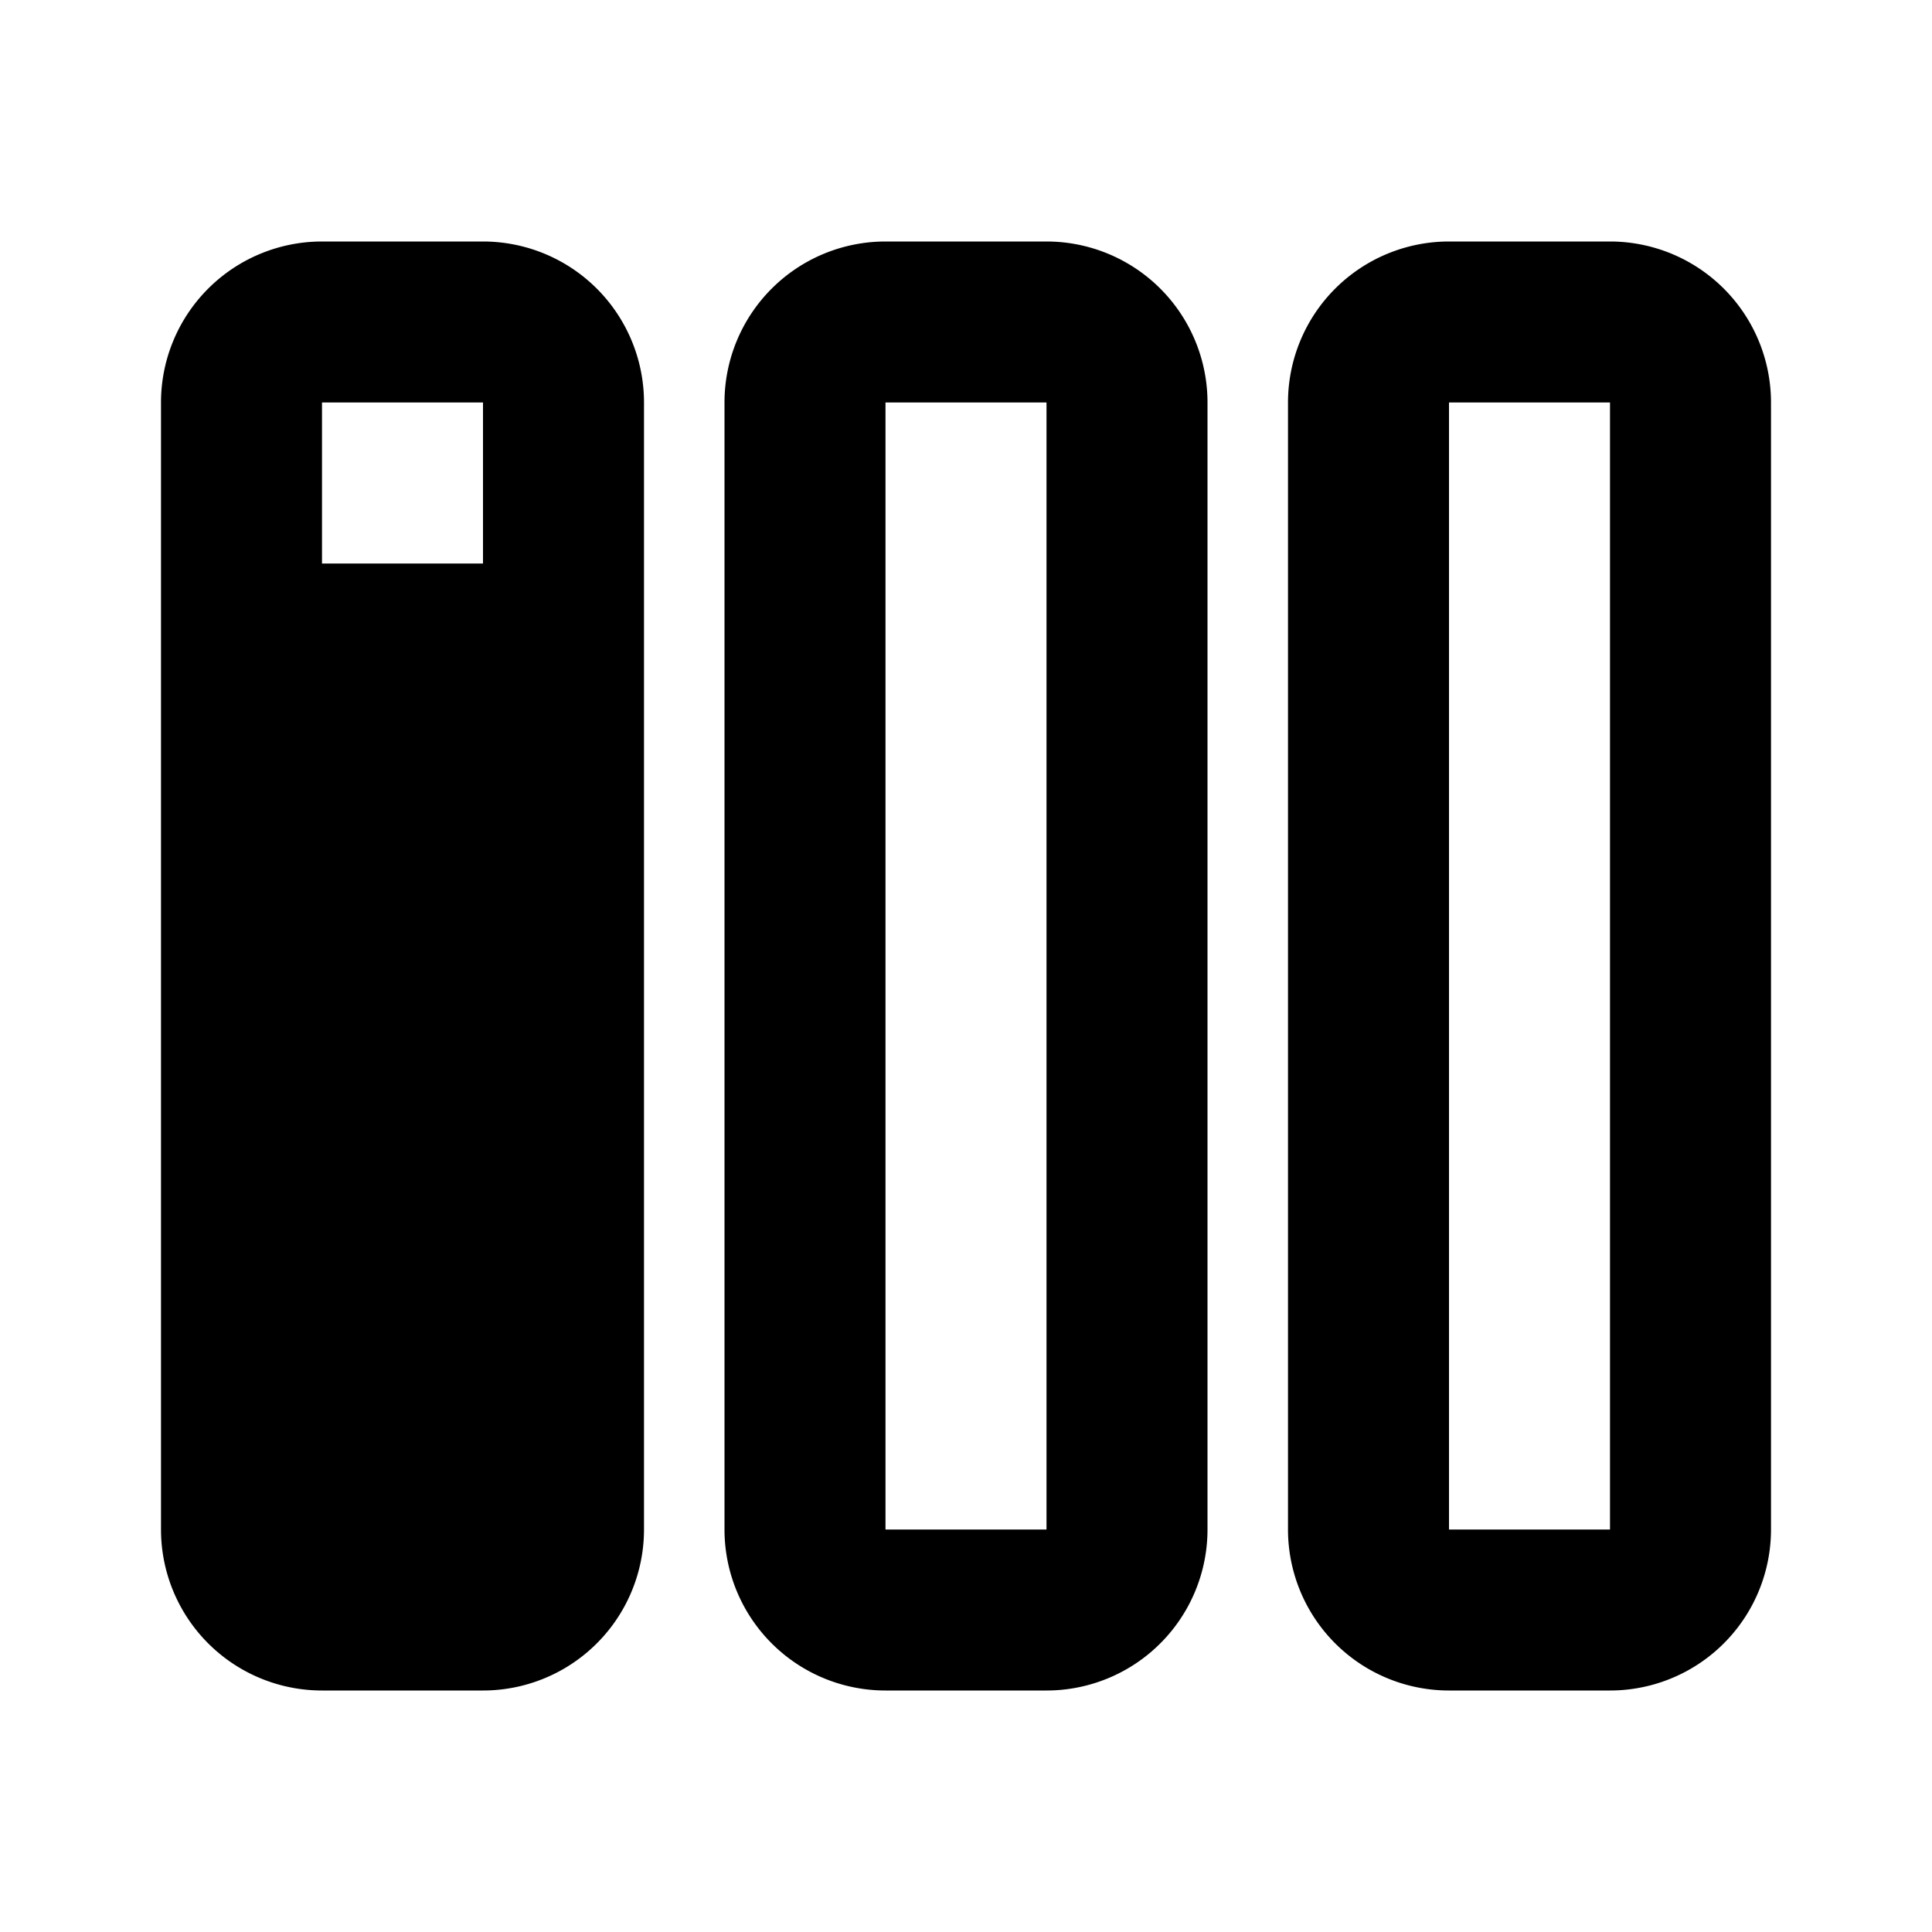
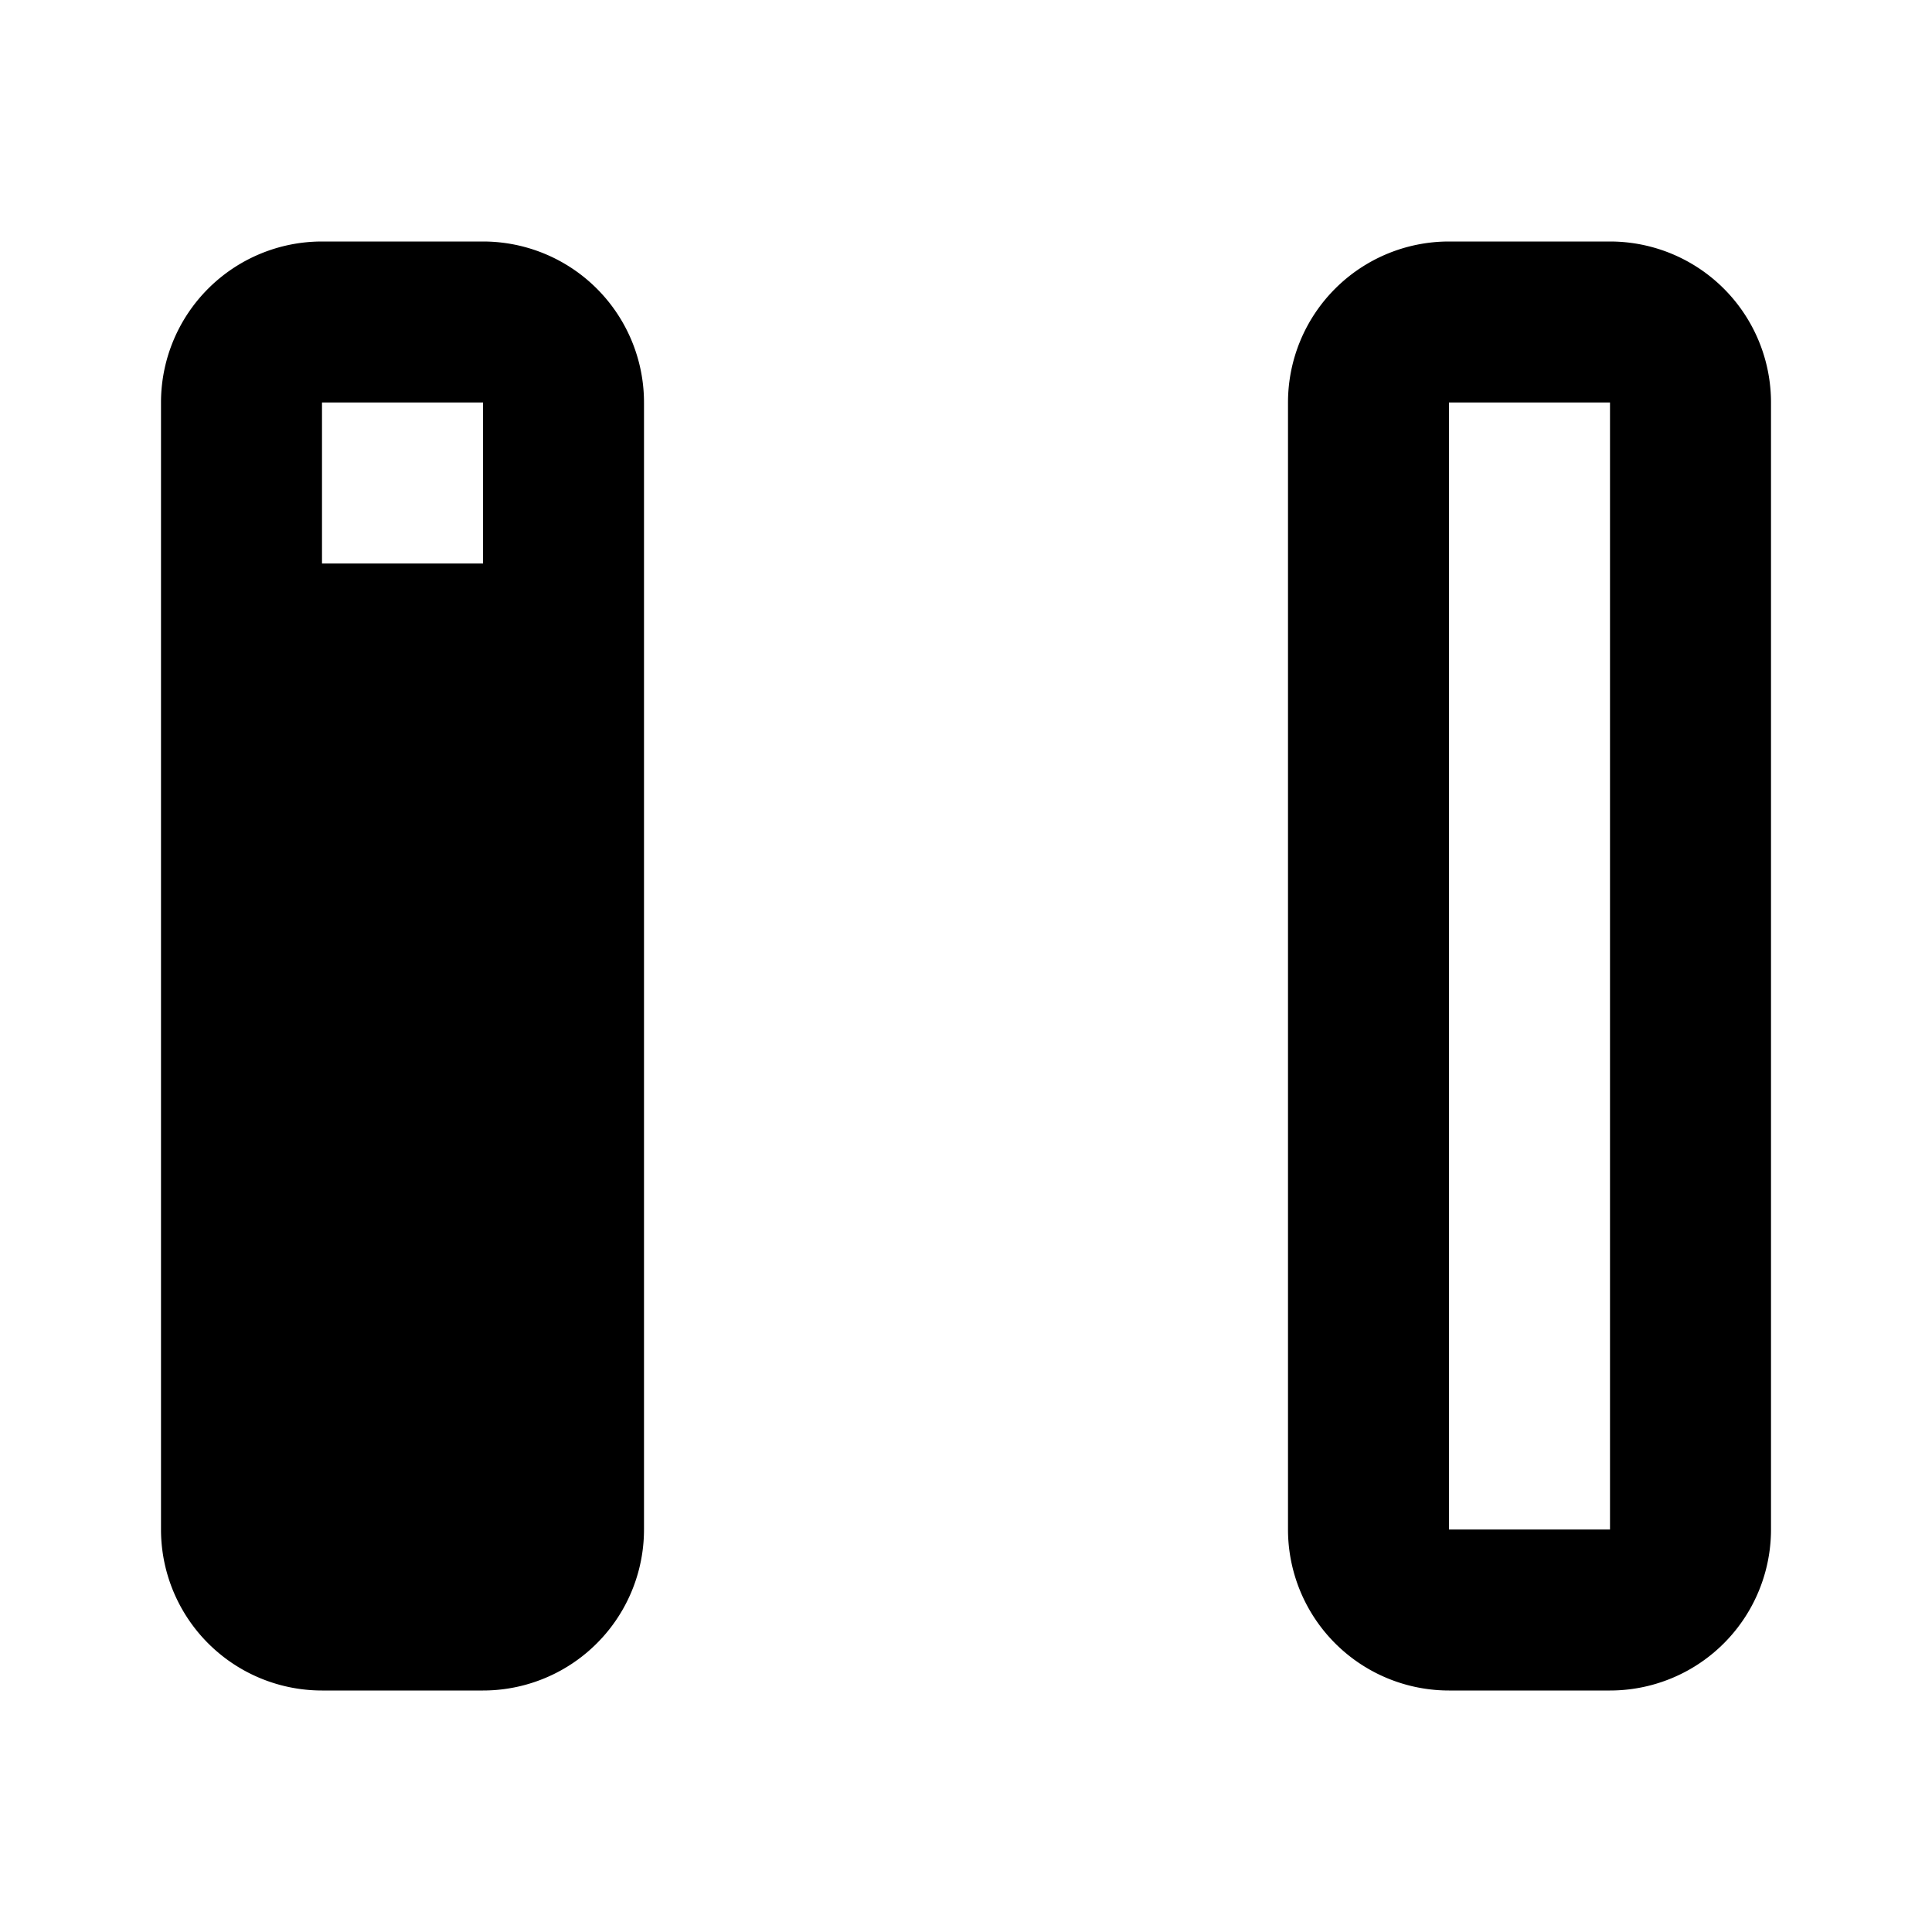
<svg xmlns="http://www.w3.org/2000/svg" width="800px" height="800px" viewBox="0 0 24 24">
  <path d="M20,5V19H18V5Zm0-2H18a2,2,0,0,0-2,2V19a2,2,0,0,0,2,2h2a2,2,0,0,0,2-2V5A2,2,0,0,0,20,3Z" />
-   <path d="M13,5V19H11V5Zm0-2H11A2,2,0,0,0,9,5V19a2,2,0,0,0,2,2h2a2,2,0,0,0,2-2V5A2,2,0,0,0,13,3Z" />
  <path d="M6,3H4A2,2,0,0,0,2,5V19a2,2,0,0,0,2,2H6a2,2,0,0,0,2-2V5A2,2,0,0,0,6,3ZM4,7V5H6V7Z" />
-   <rect width="24" height="24" fill="none" />
</svg>